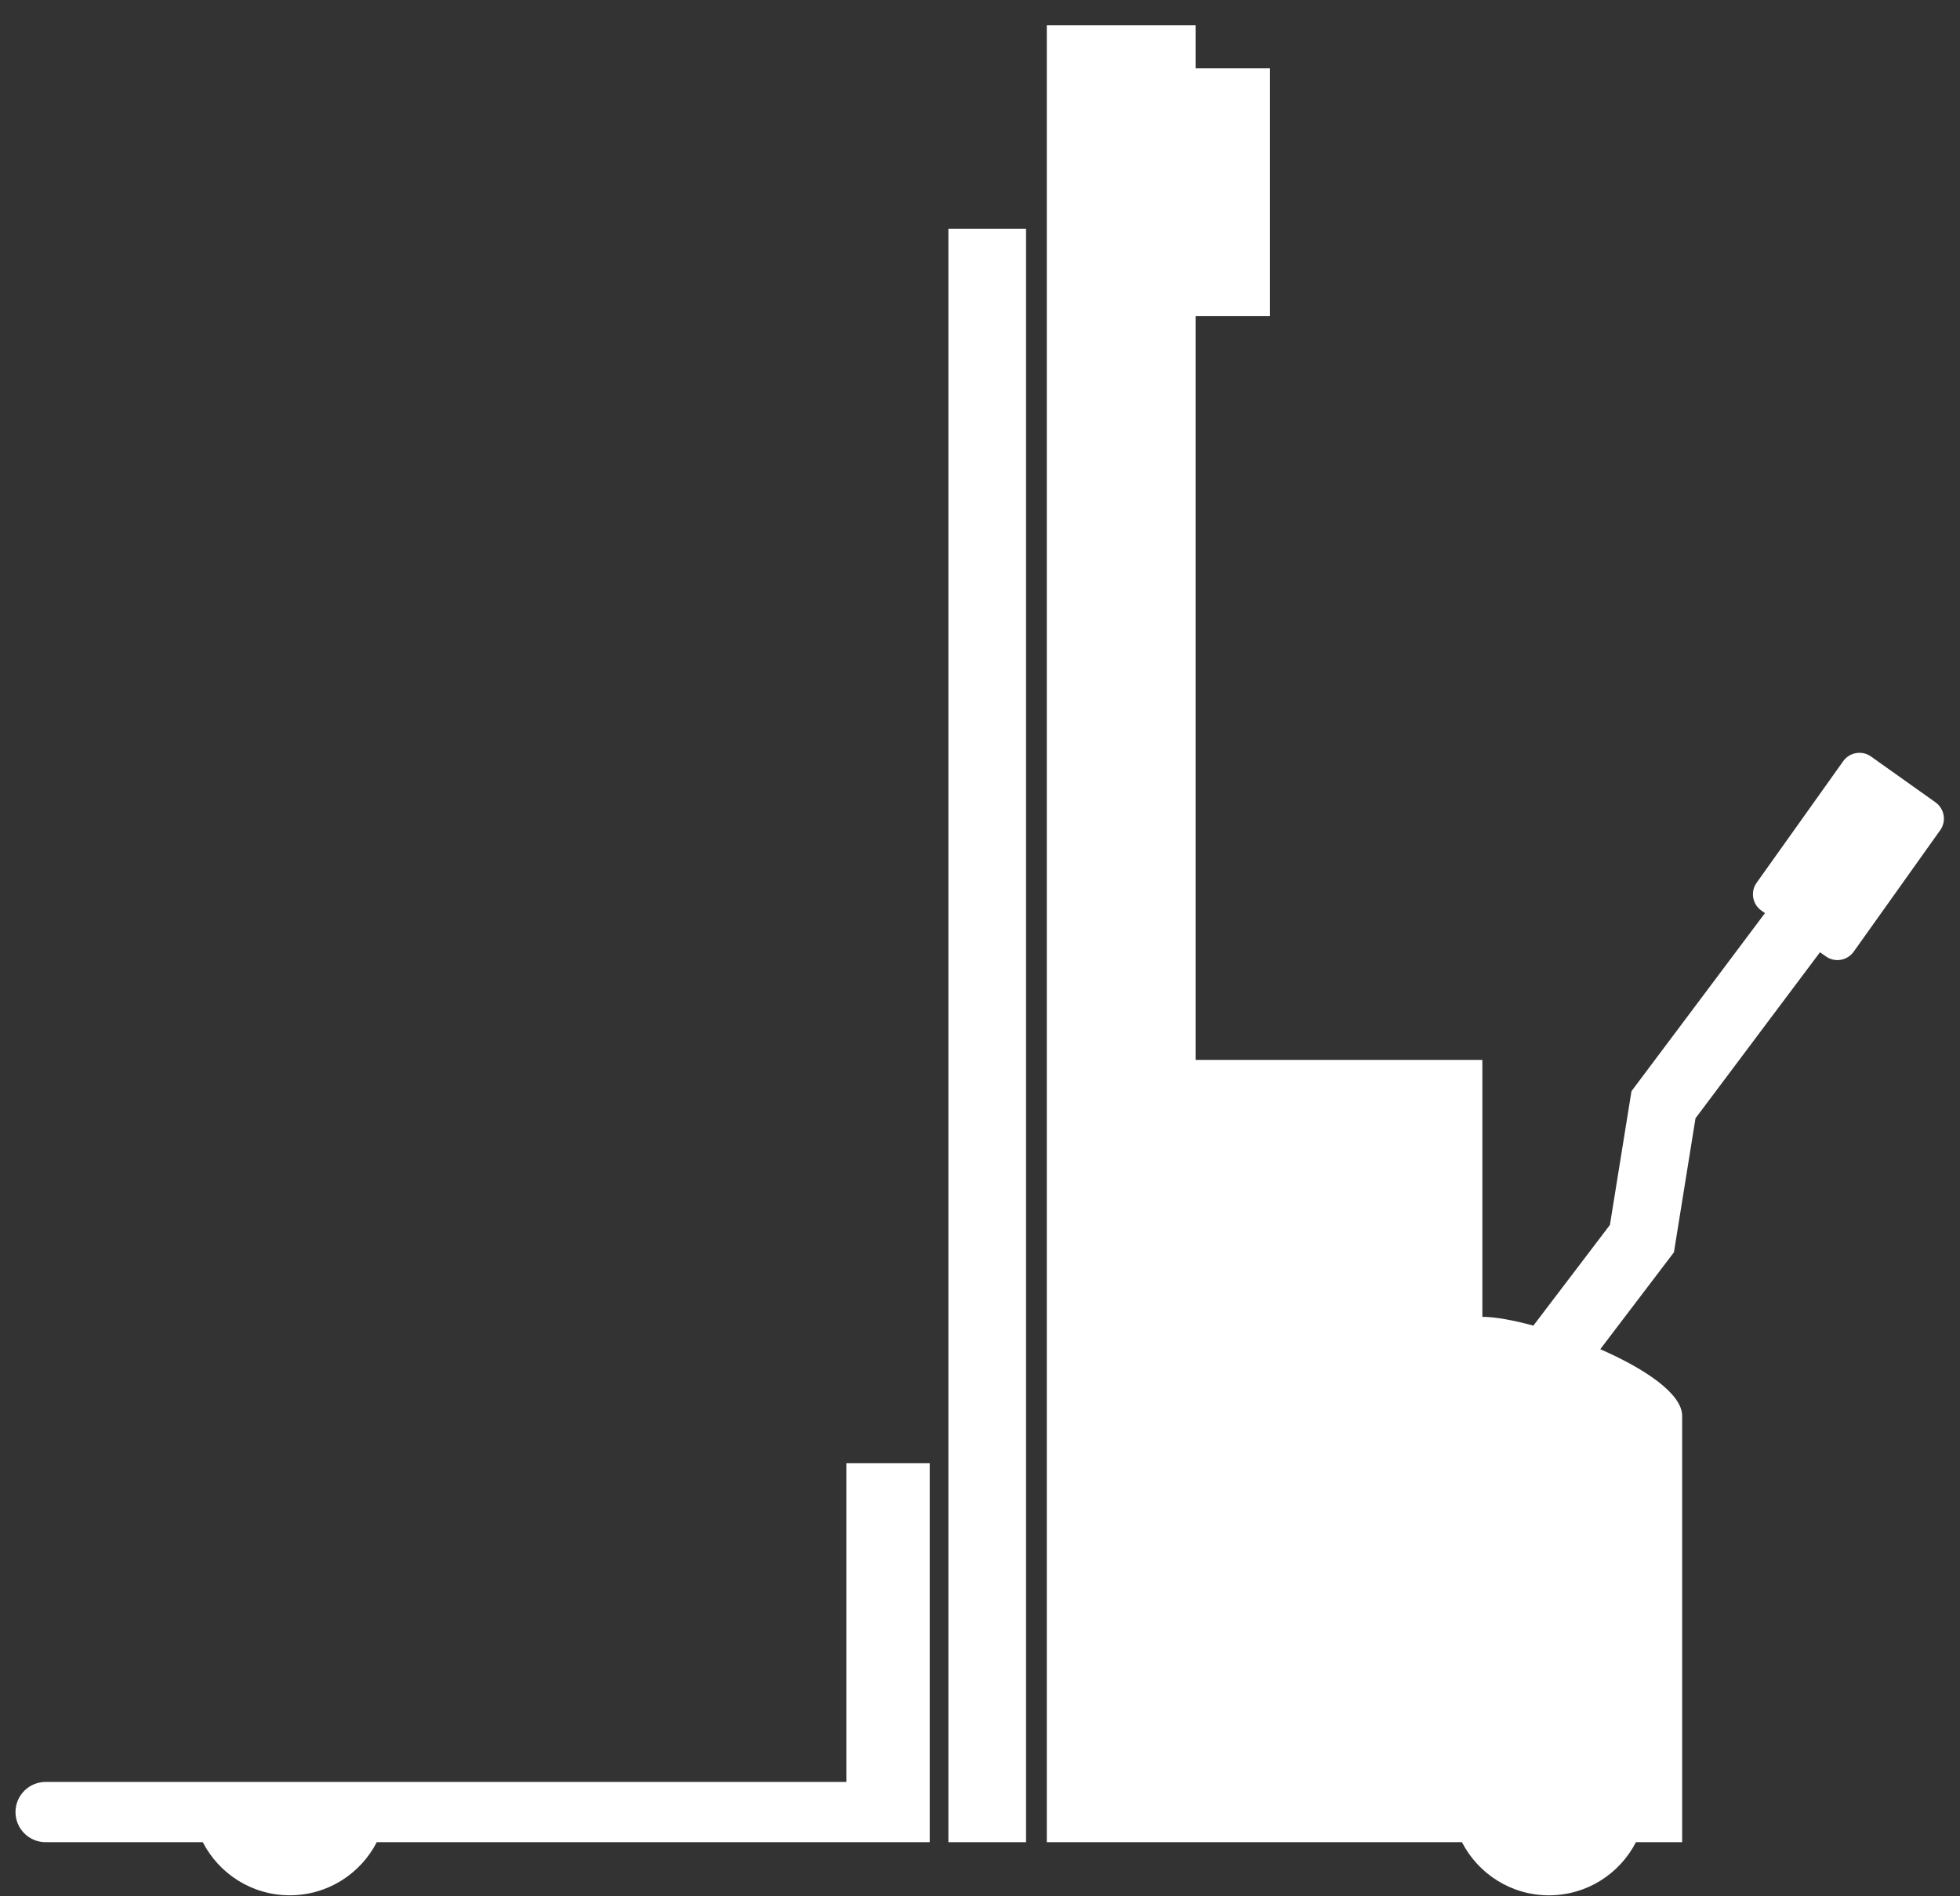
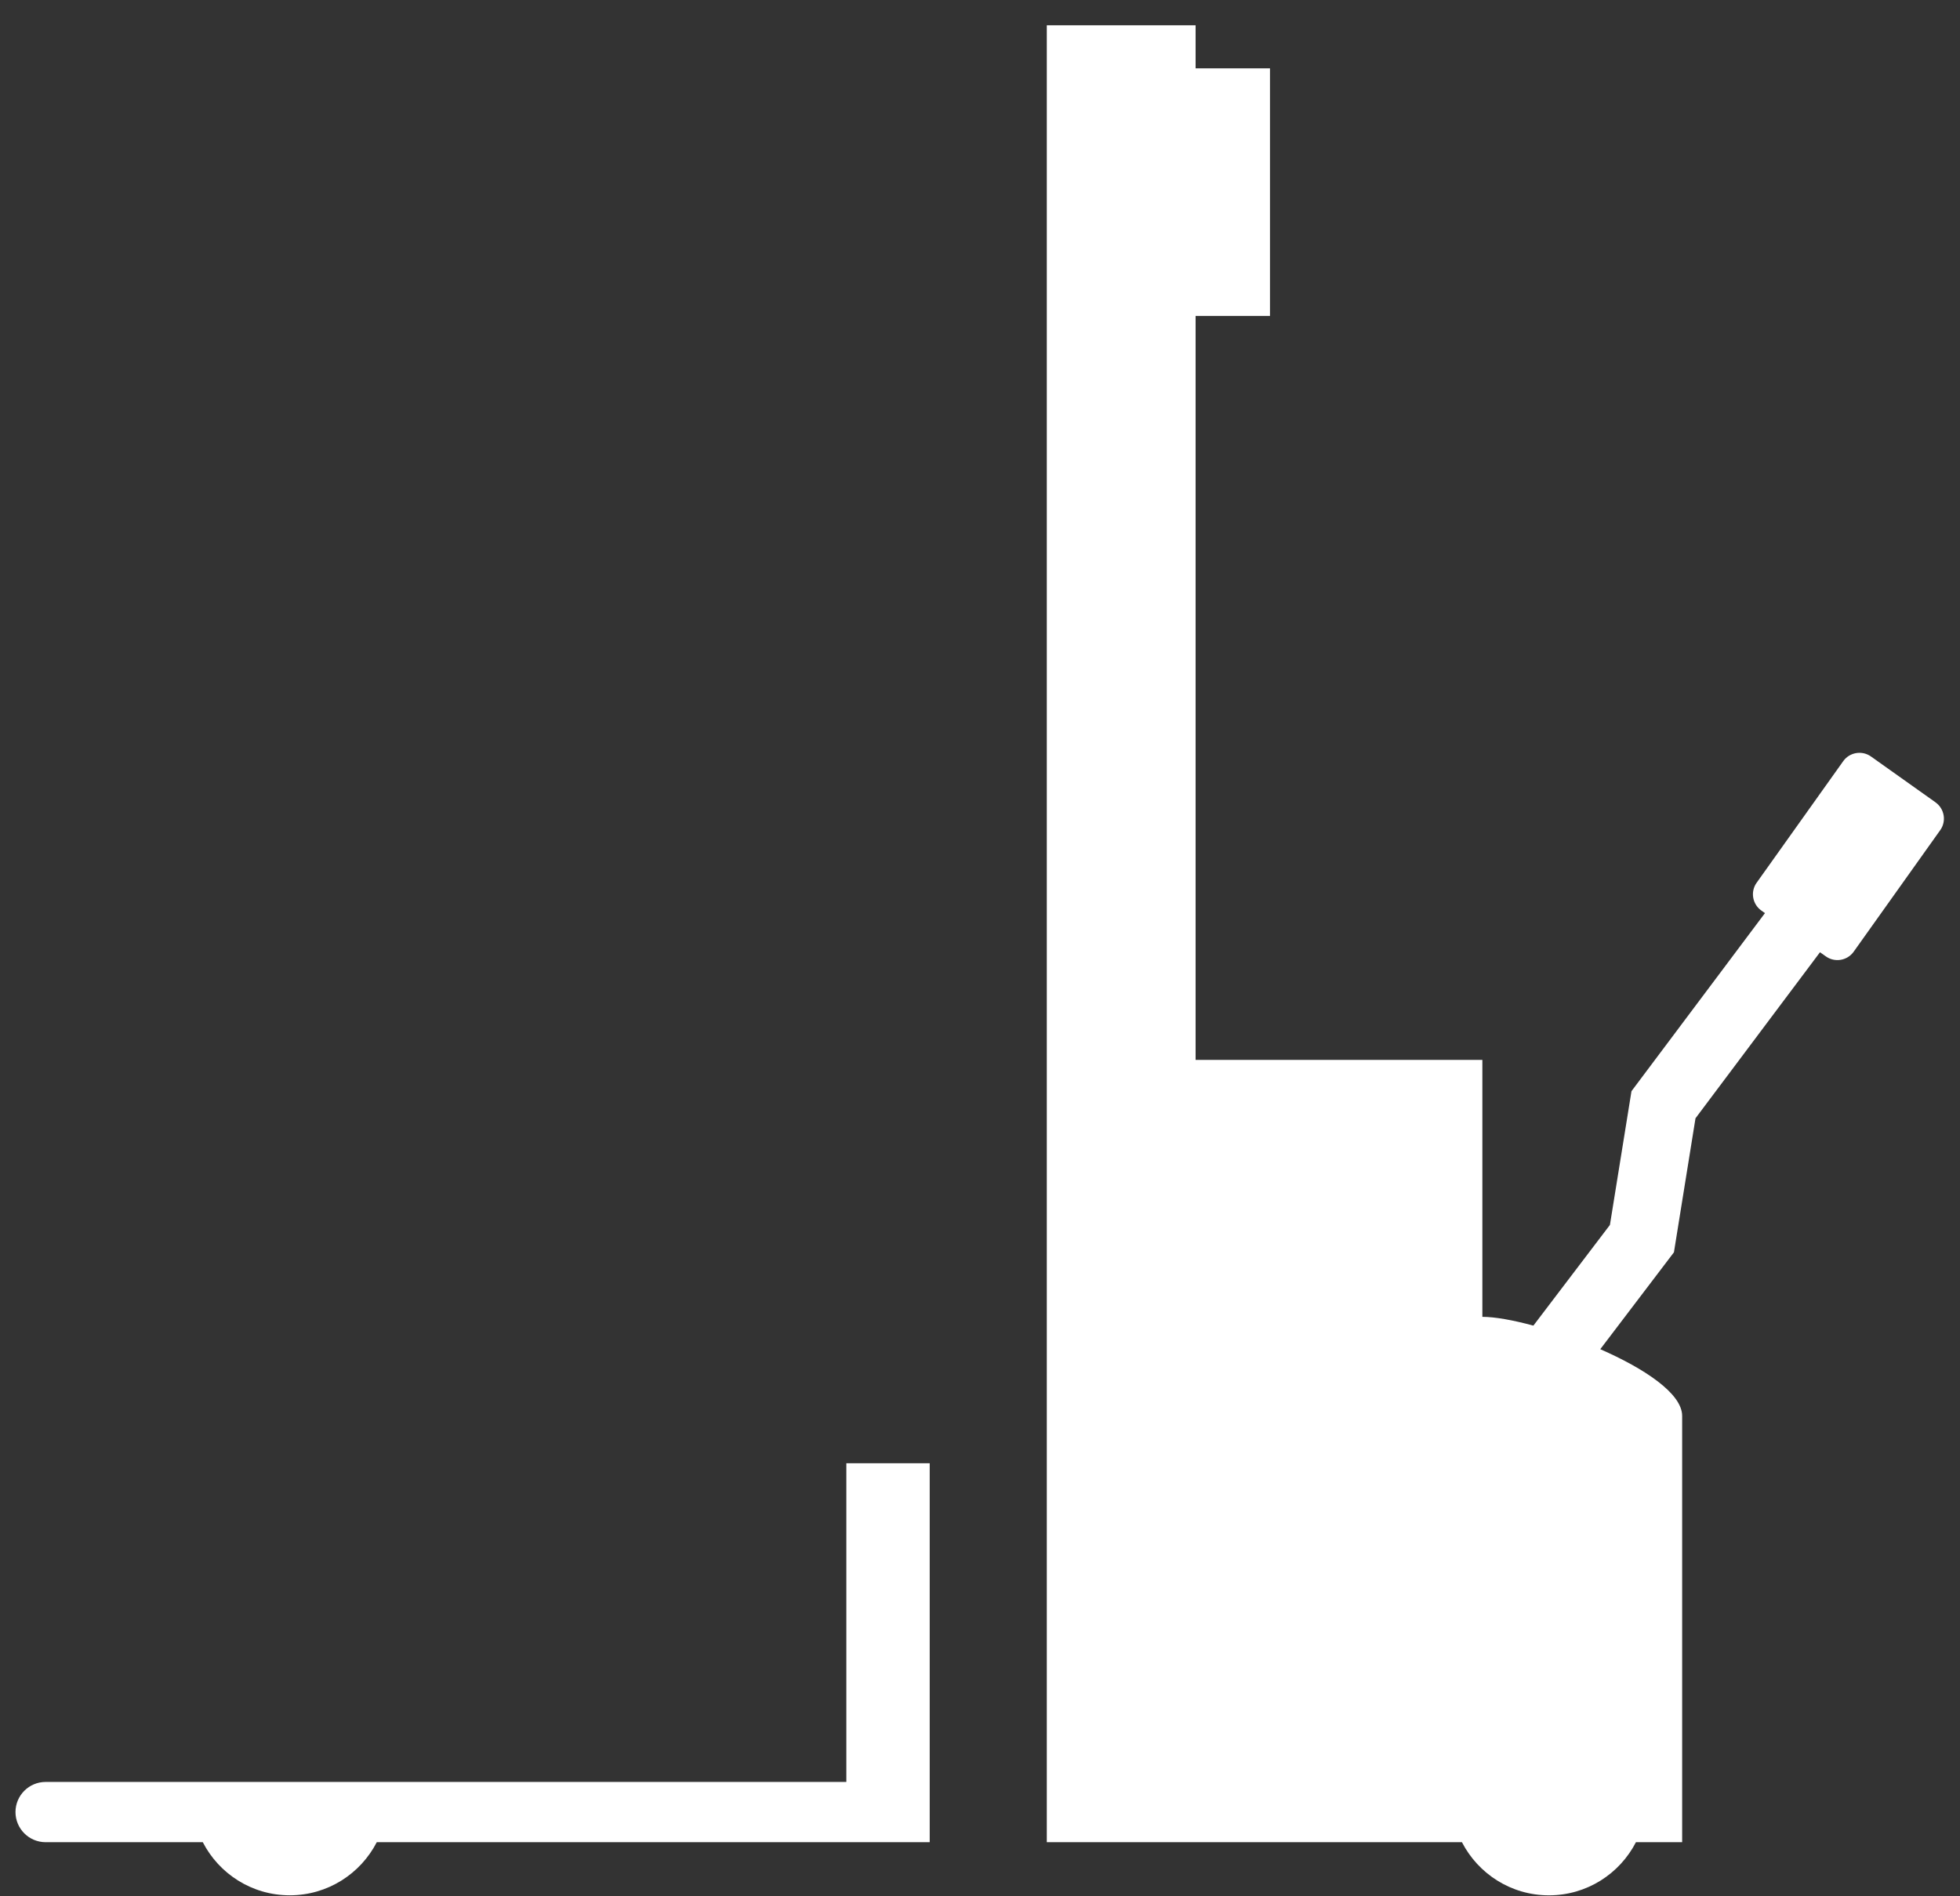
<svg xmlns="http://www.w3.org/2000/svg" width="62" height="60" viewBox="0 0 62 60" fill="none">
  <rect x="0" y="0" width="62" height="60" fill="#333333" stroke="none" />
-   <path d="M32.456 7.237H30V58.289H32.456V7.237Z" fill="white" />
  <path d="M26.772 56.382H1.445C0.918 56.382 0.49 56.809 0.49 57.335C0.49 57.862 0.918 58.289 1.445 58.289H6.415C6.928 59.286 7.966 59.969 9.166 59.969C10.367 59.969 11.405 59.286 11.918 58.289H29.409V46.298H26.772V56.382Z" fill="white" />
  <path d="M61.229 25.389L59.184 23.936C58.901 23.735 58.507 23.802 58.306 24.084L55.566 27.932C55.365 28.214 55.432 28.608 55.714 28.809L55.83 28.892L51.608 34.526L50.926 38.758L48.505 41.944C47.86 41.769 47.284 41.666 46.891 41.666V33.536H37.82V9.997H40.173V2.162H37.82V0.8H33.113V58.289H46.245C46.759 59.286 47.797 59.97 48.997 59.97C50.197 59.97 51.235 59.287 51.749 58.289H53.211V44.8C53.211 44.09 52.014 43.3 50.621 42.69L52.951 39.624L53.633 35.384L57.571 30.13L57.758 30.262C58.04 30.463 58.435 30.396 58.636 30.114L61.375 26.266C61.576 25.984 61.509 25.59 61.227 25.389L61.229 25.389Z" fill="white" />
</svg>